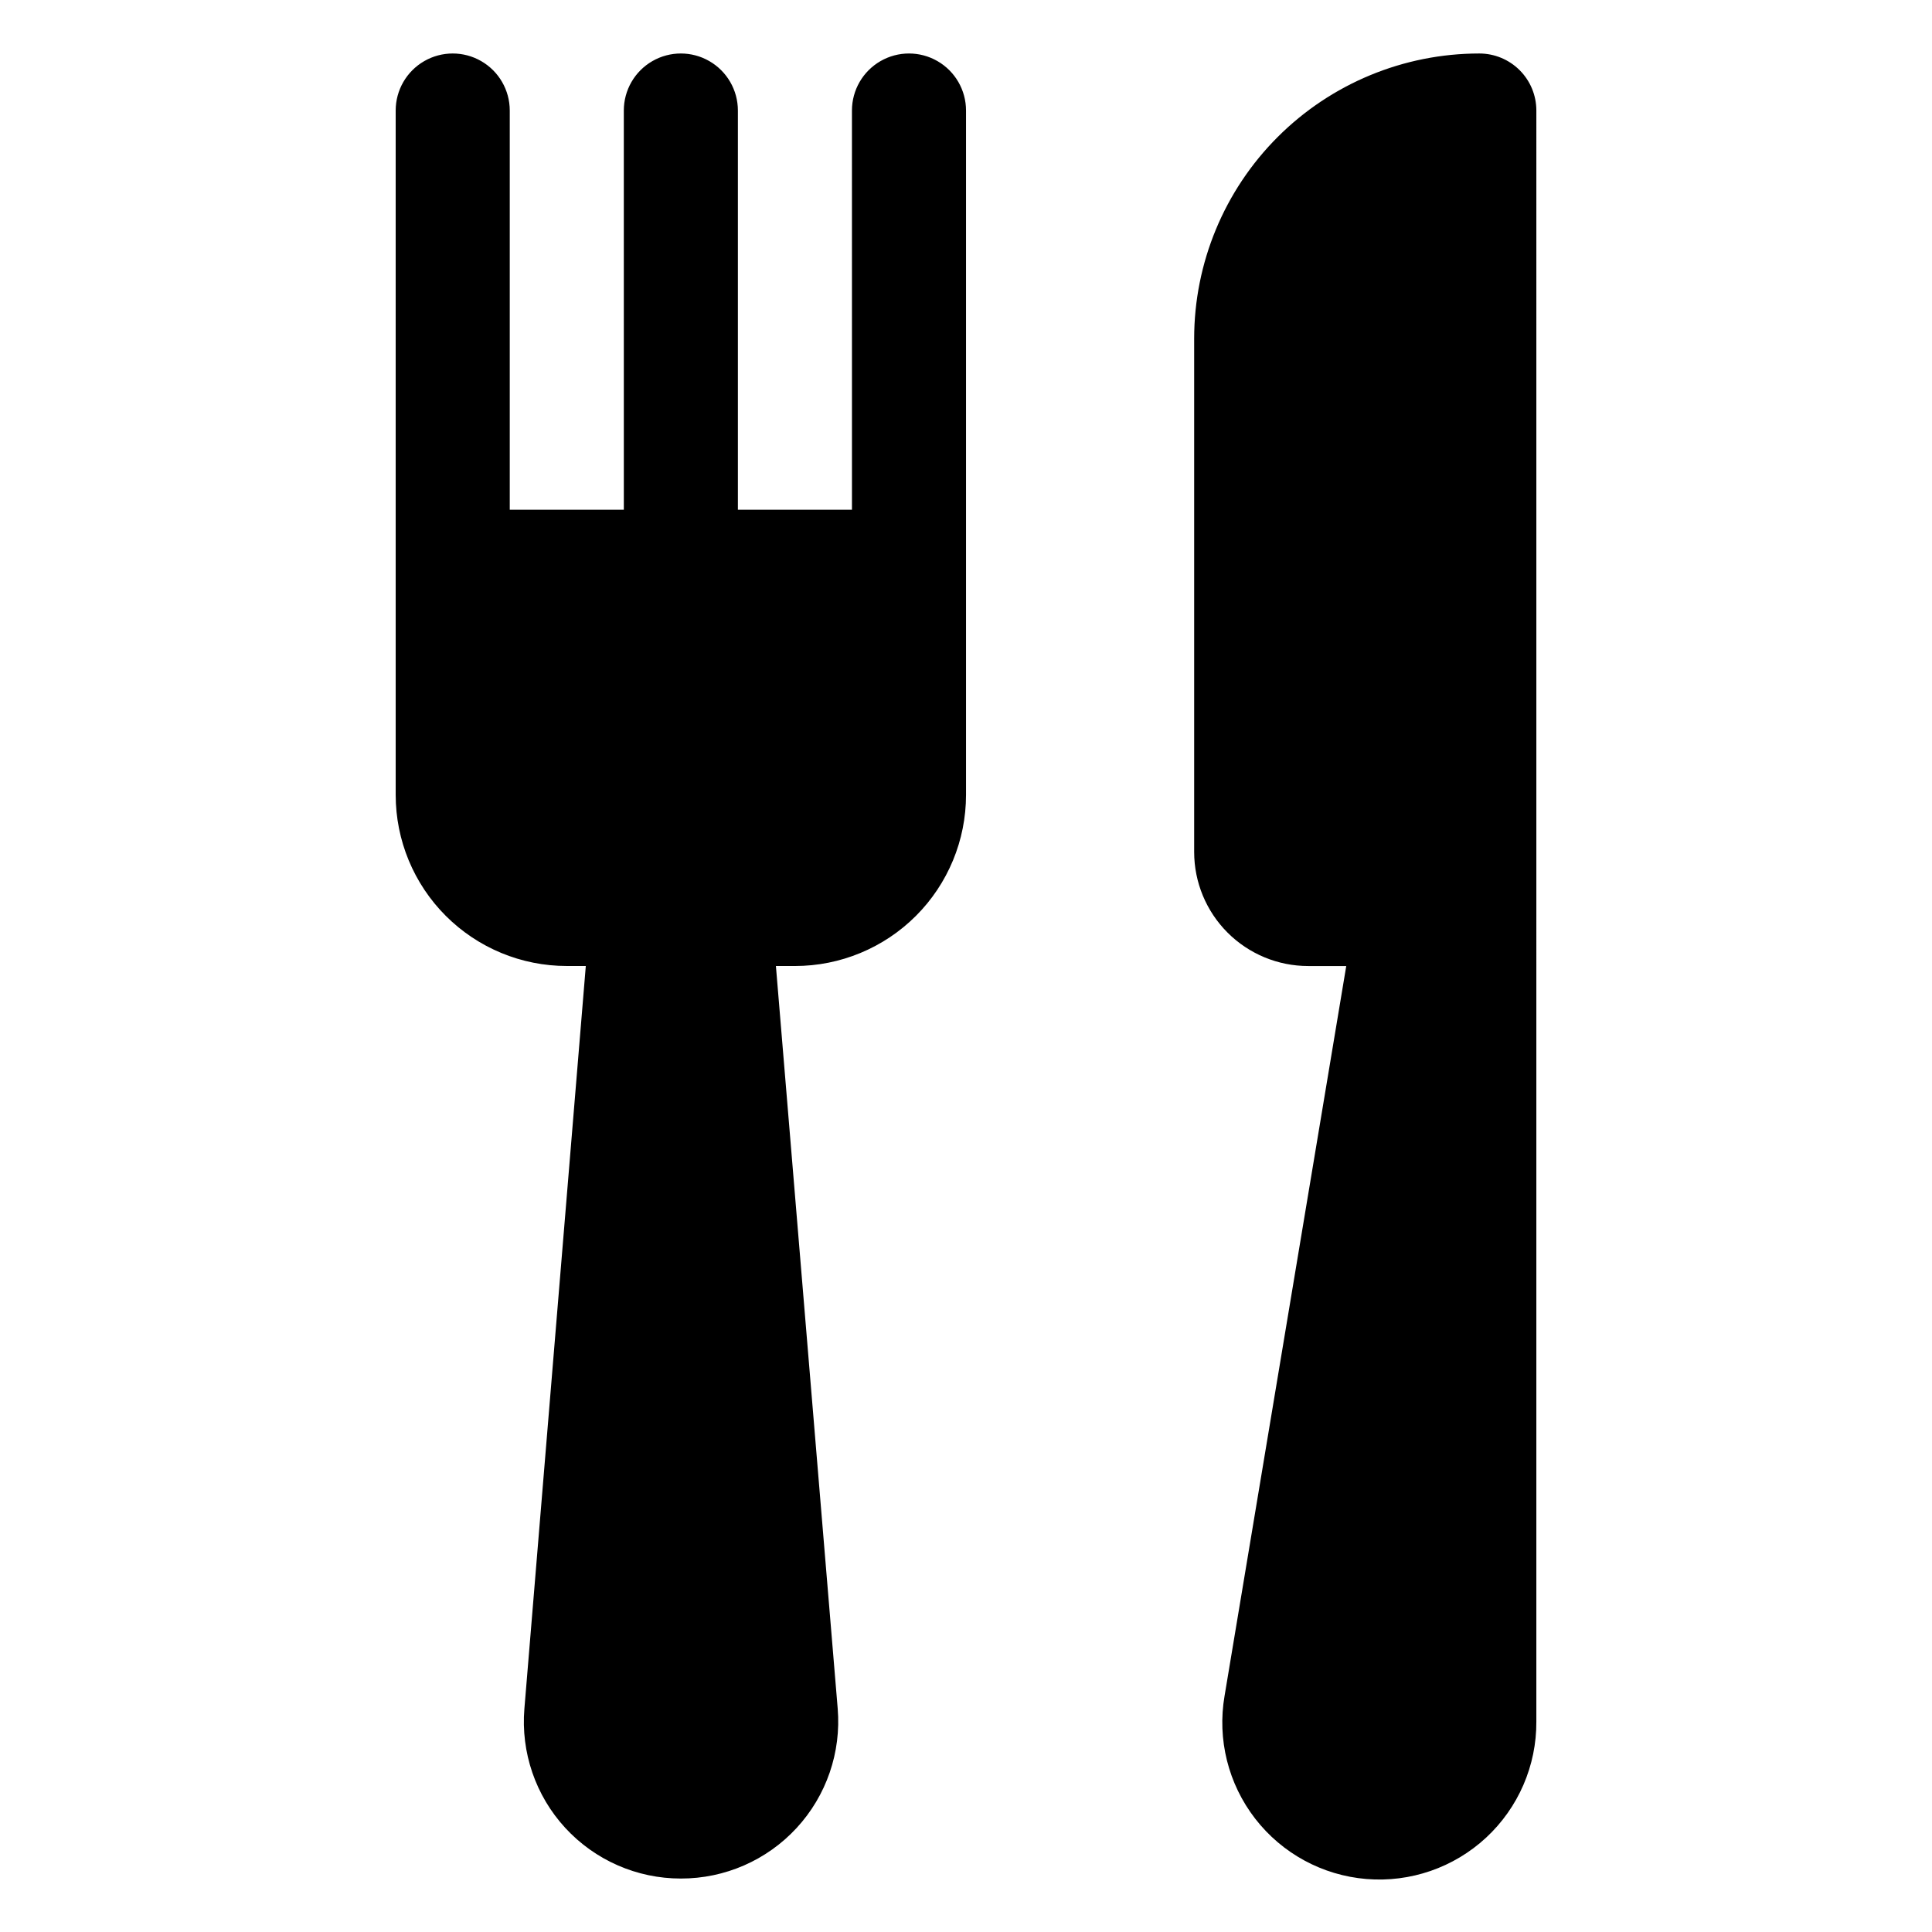
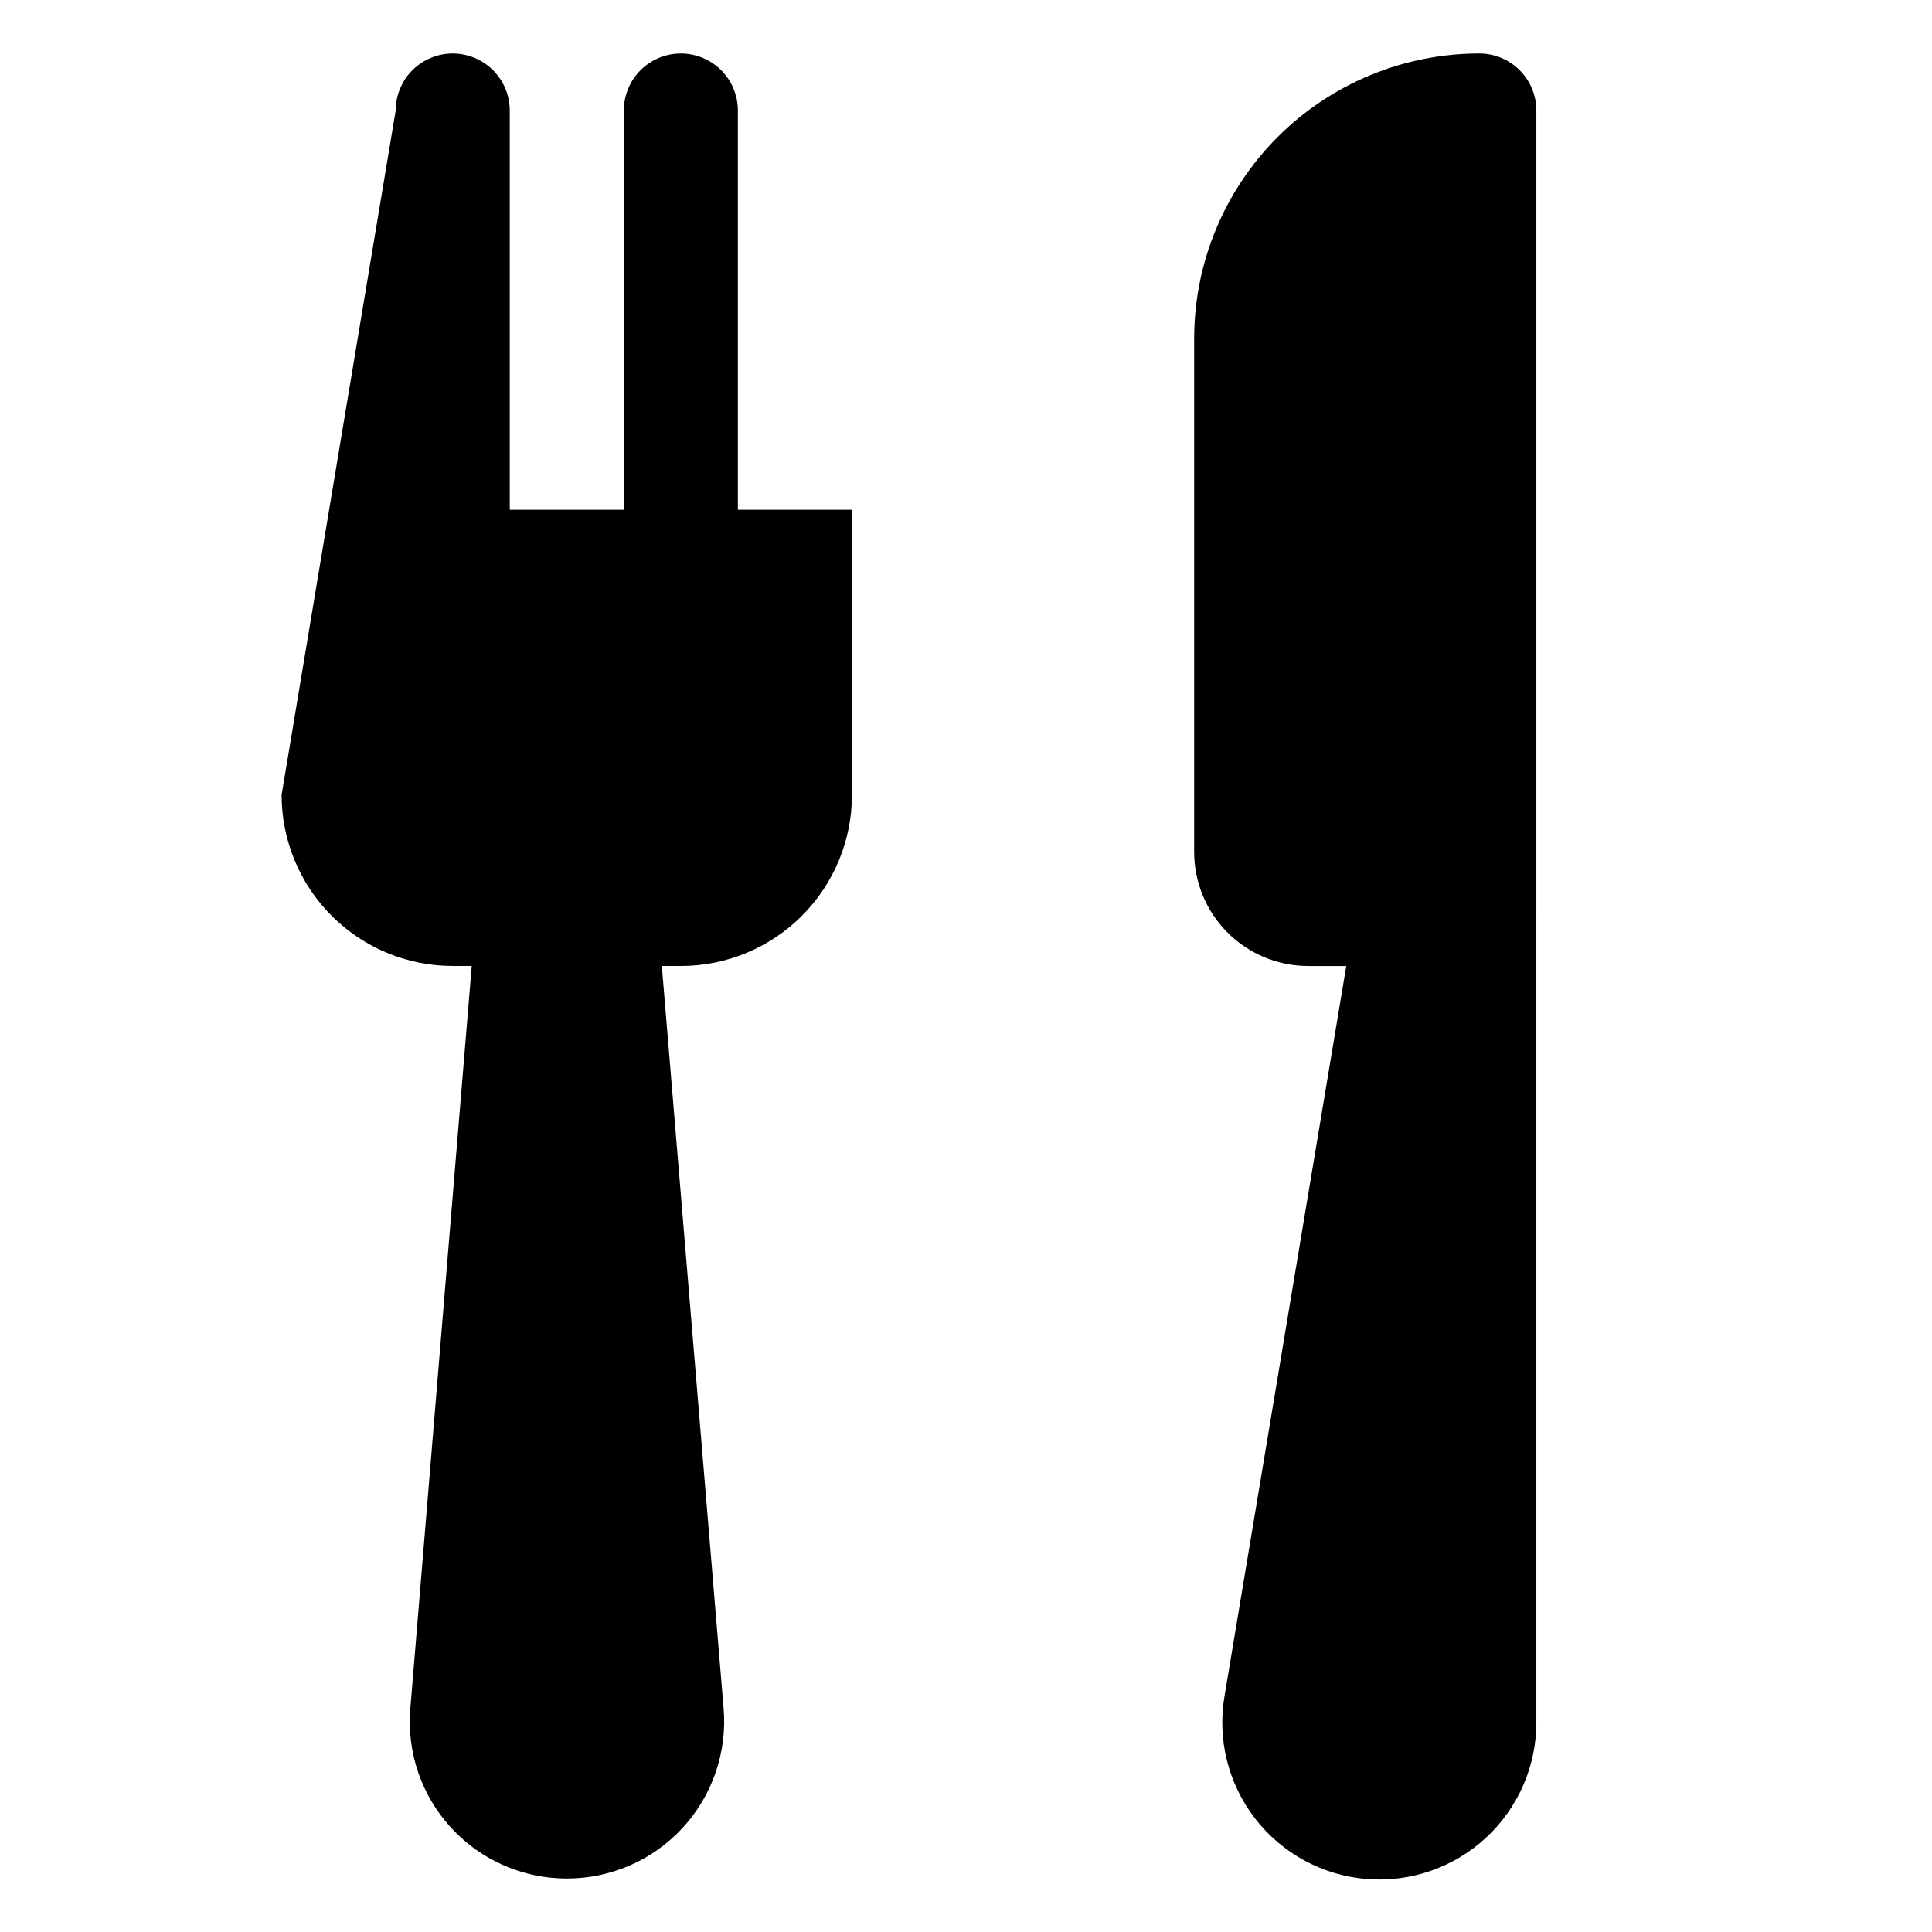
<svg xmlns="http://www.w3.org/2000/svg" fill="#000000" width="800px" height="800px" version="1.1" viewBox="144 144 512 512">
-   <path d="m248.86 173.29c0-5.402 2.883-10.391 7.559-13.09 4.676-2.699 10.438-2.699 15.113 0 4.676 2.699 7.559 7.688 7.559 13.09v105.8h30.23l-0.004-105.8c0-5.402 2.883-10.391 7.559-13.09 4.676-2.699 10.438-2.699 15.113 0 4.676 2.699 7.559 7.688 7.559 13.09v105.8h30.23l-0.004-105.8c0-5.402 2.883-10.391 7.559-13.09 4.676-2.699 10.438-2.699 15.113 0 4.676 2.699 7.559 7.688 7.559 13.09v181.37c0 12.023-4.777 23.559-13.281 32.062s-20.039 13.281-32.062 13.281h-5.039l16.375 196.79v-0.004c0.957 11.609-2.992 23.09-10.891 31.648-7.902 8.562-19.027 13.418-30.676 13.395-11.633 0.012-22.742-4.856-30.625-13.414-7.879-8.562-11.809-20.031-10.836-31.629l16.273-196.79h-5.039c-12.027 0-23.559-4.777-32.062-13.281-8.504-8.504-13.281-20.039-13.281-32.062zm302.29 0c0-4.008-1.59-7.856-4.426-10.688-2.836-2.836-6.68-4.426-10.688-4.426-20.043 0-39.266 7.961-53.438 22.133-14.172 14.172-22.133 33.395-22.133 53.438v136.03c0 8.016 3.184 15.707 8.852 21.375 5.668 5.668 13.359 8.855 21.375 8.855h10.078l-32.246 193.41c-1.98 11.508 0.961 23.316 8.113 32.547 7.148 9.23 17.848 15.035 29.484 15.992s23.141-3.019 31.703-10.953c8.562-7.938 13.398-19.109 13.324-30.785z" />
+   <path d="m248.86 173.29c0-5.402 2.883-10.391 7.559-13.09 4.676-2.699 10.438-2.699 15.113 0 4.676 2.699 7.559 7.688 7.559 13.09v105.8h30.23l-0.004-105.8c0-5.402 2.883-10.391 7.559-13.09 4.676-2.699 10.438-2.699 15.113 0 4.676 2.699 7.559 7.688 7.559 13.09v105.8h30.23l-0.004-105.8v181.37c0 12.023-4.777 23.559-13.281 32.062s-20.039 13.281-32.062 13.281h-5.039l16.375 196.79v-0.004c0.957 11.609-2.992 23.09-10.891 31.648-7.902 8.562-19.027 13.418-30.676 13.395-11.633 0.012-22.742-4.856-30.625-13.414-7.879-8.562-11.809-20.031-10.836-31.629l16.273-196.79h-5.039c-12.027 0-23.559-4.777-32.062-13.281-8.504-8.504-13.281-20.039-13.281-32.062zm302.29 0c0-4.008-1.59-7.856-4.426-10.688-2.836-2.836-6.68-4.426-10.688-4.426-20.043 0-39.266 7.961-53.438 22.133-14.172 14.172-22.133 33.395-22.133 53.438v136.03c0 8.016 3.184 15.707 8.852 21.375 5.668 5.668 13.359 8.855 21.375 8.855h10.078l-32.246 193.41c-1.98 11.508 0.961 23.316 8.113 32.547 7.148 9.23 17.848 15.035 29.484 15.992s23.141-3.019 31.703-10.953c8.562-7.938 13.398-19.109 13.324-30.785z" />
</svg>